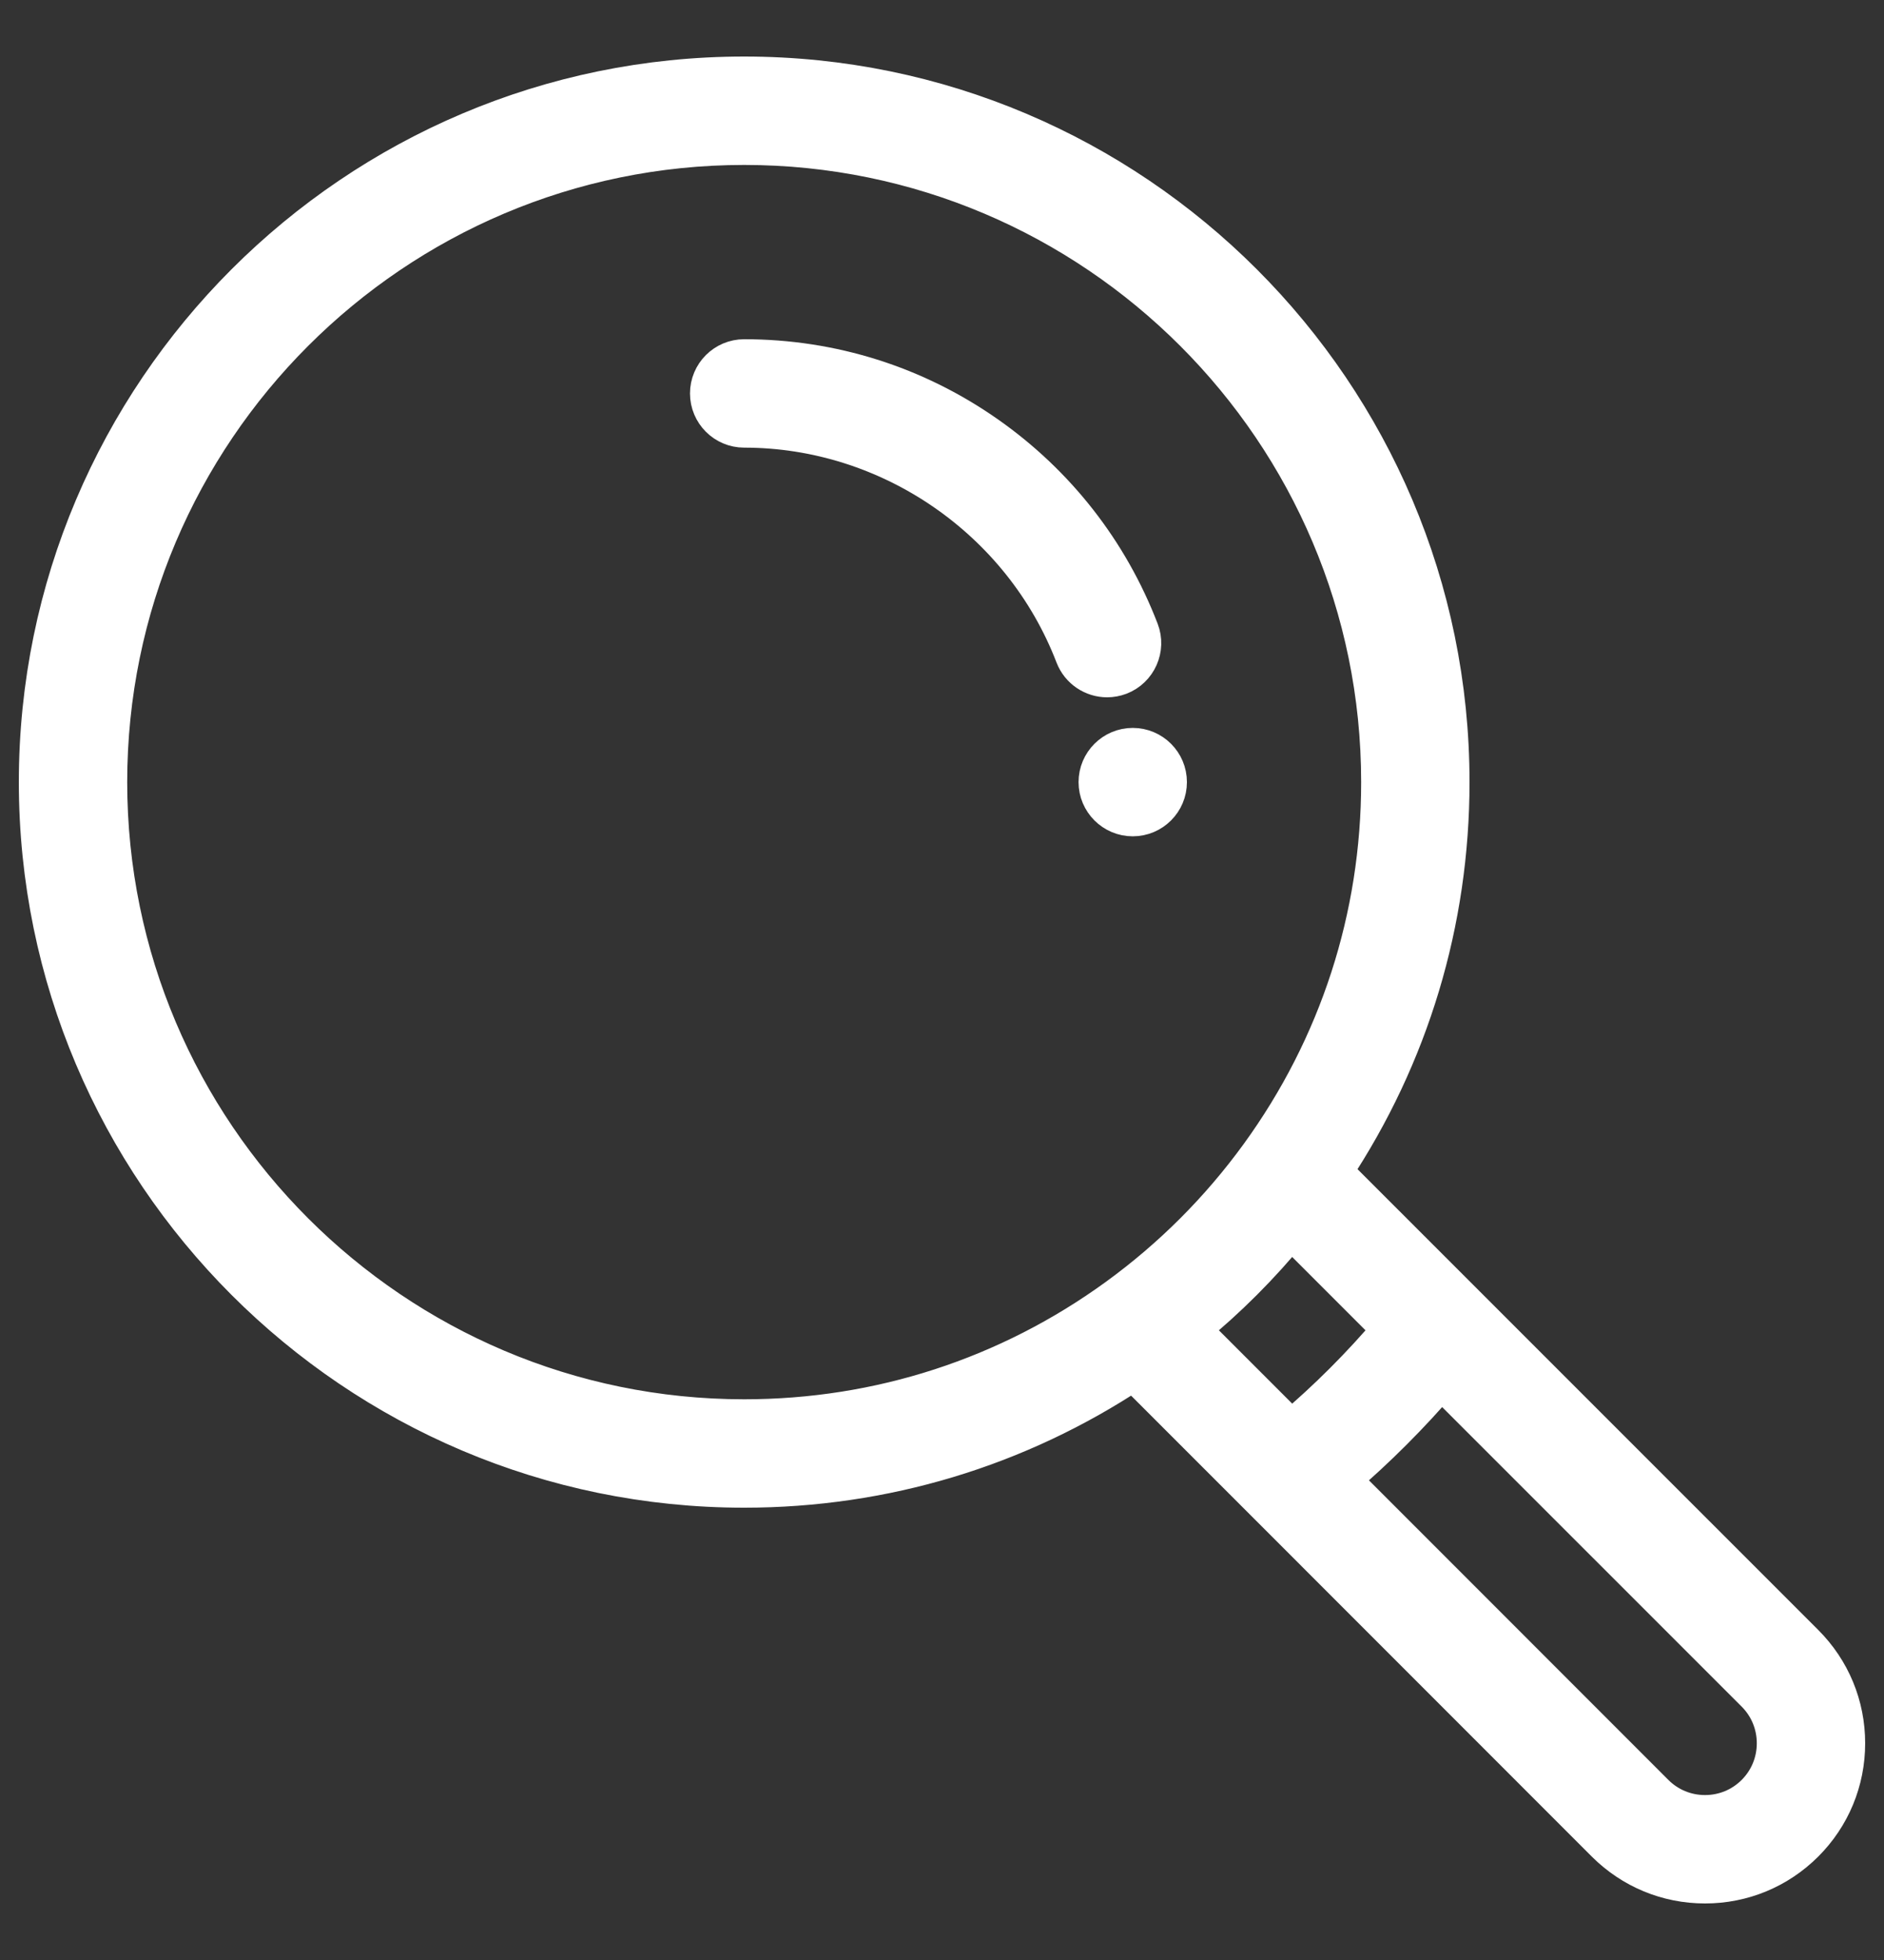
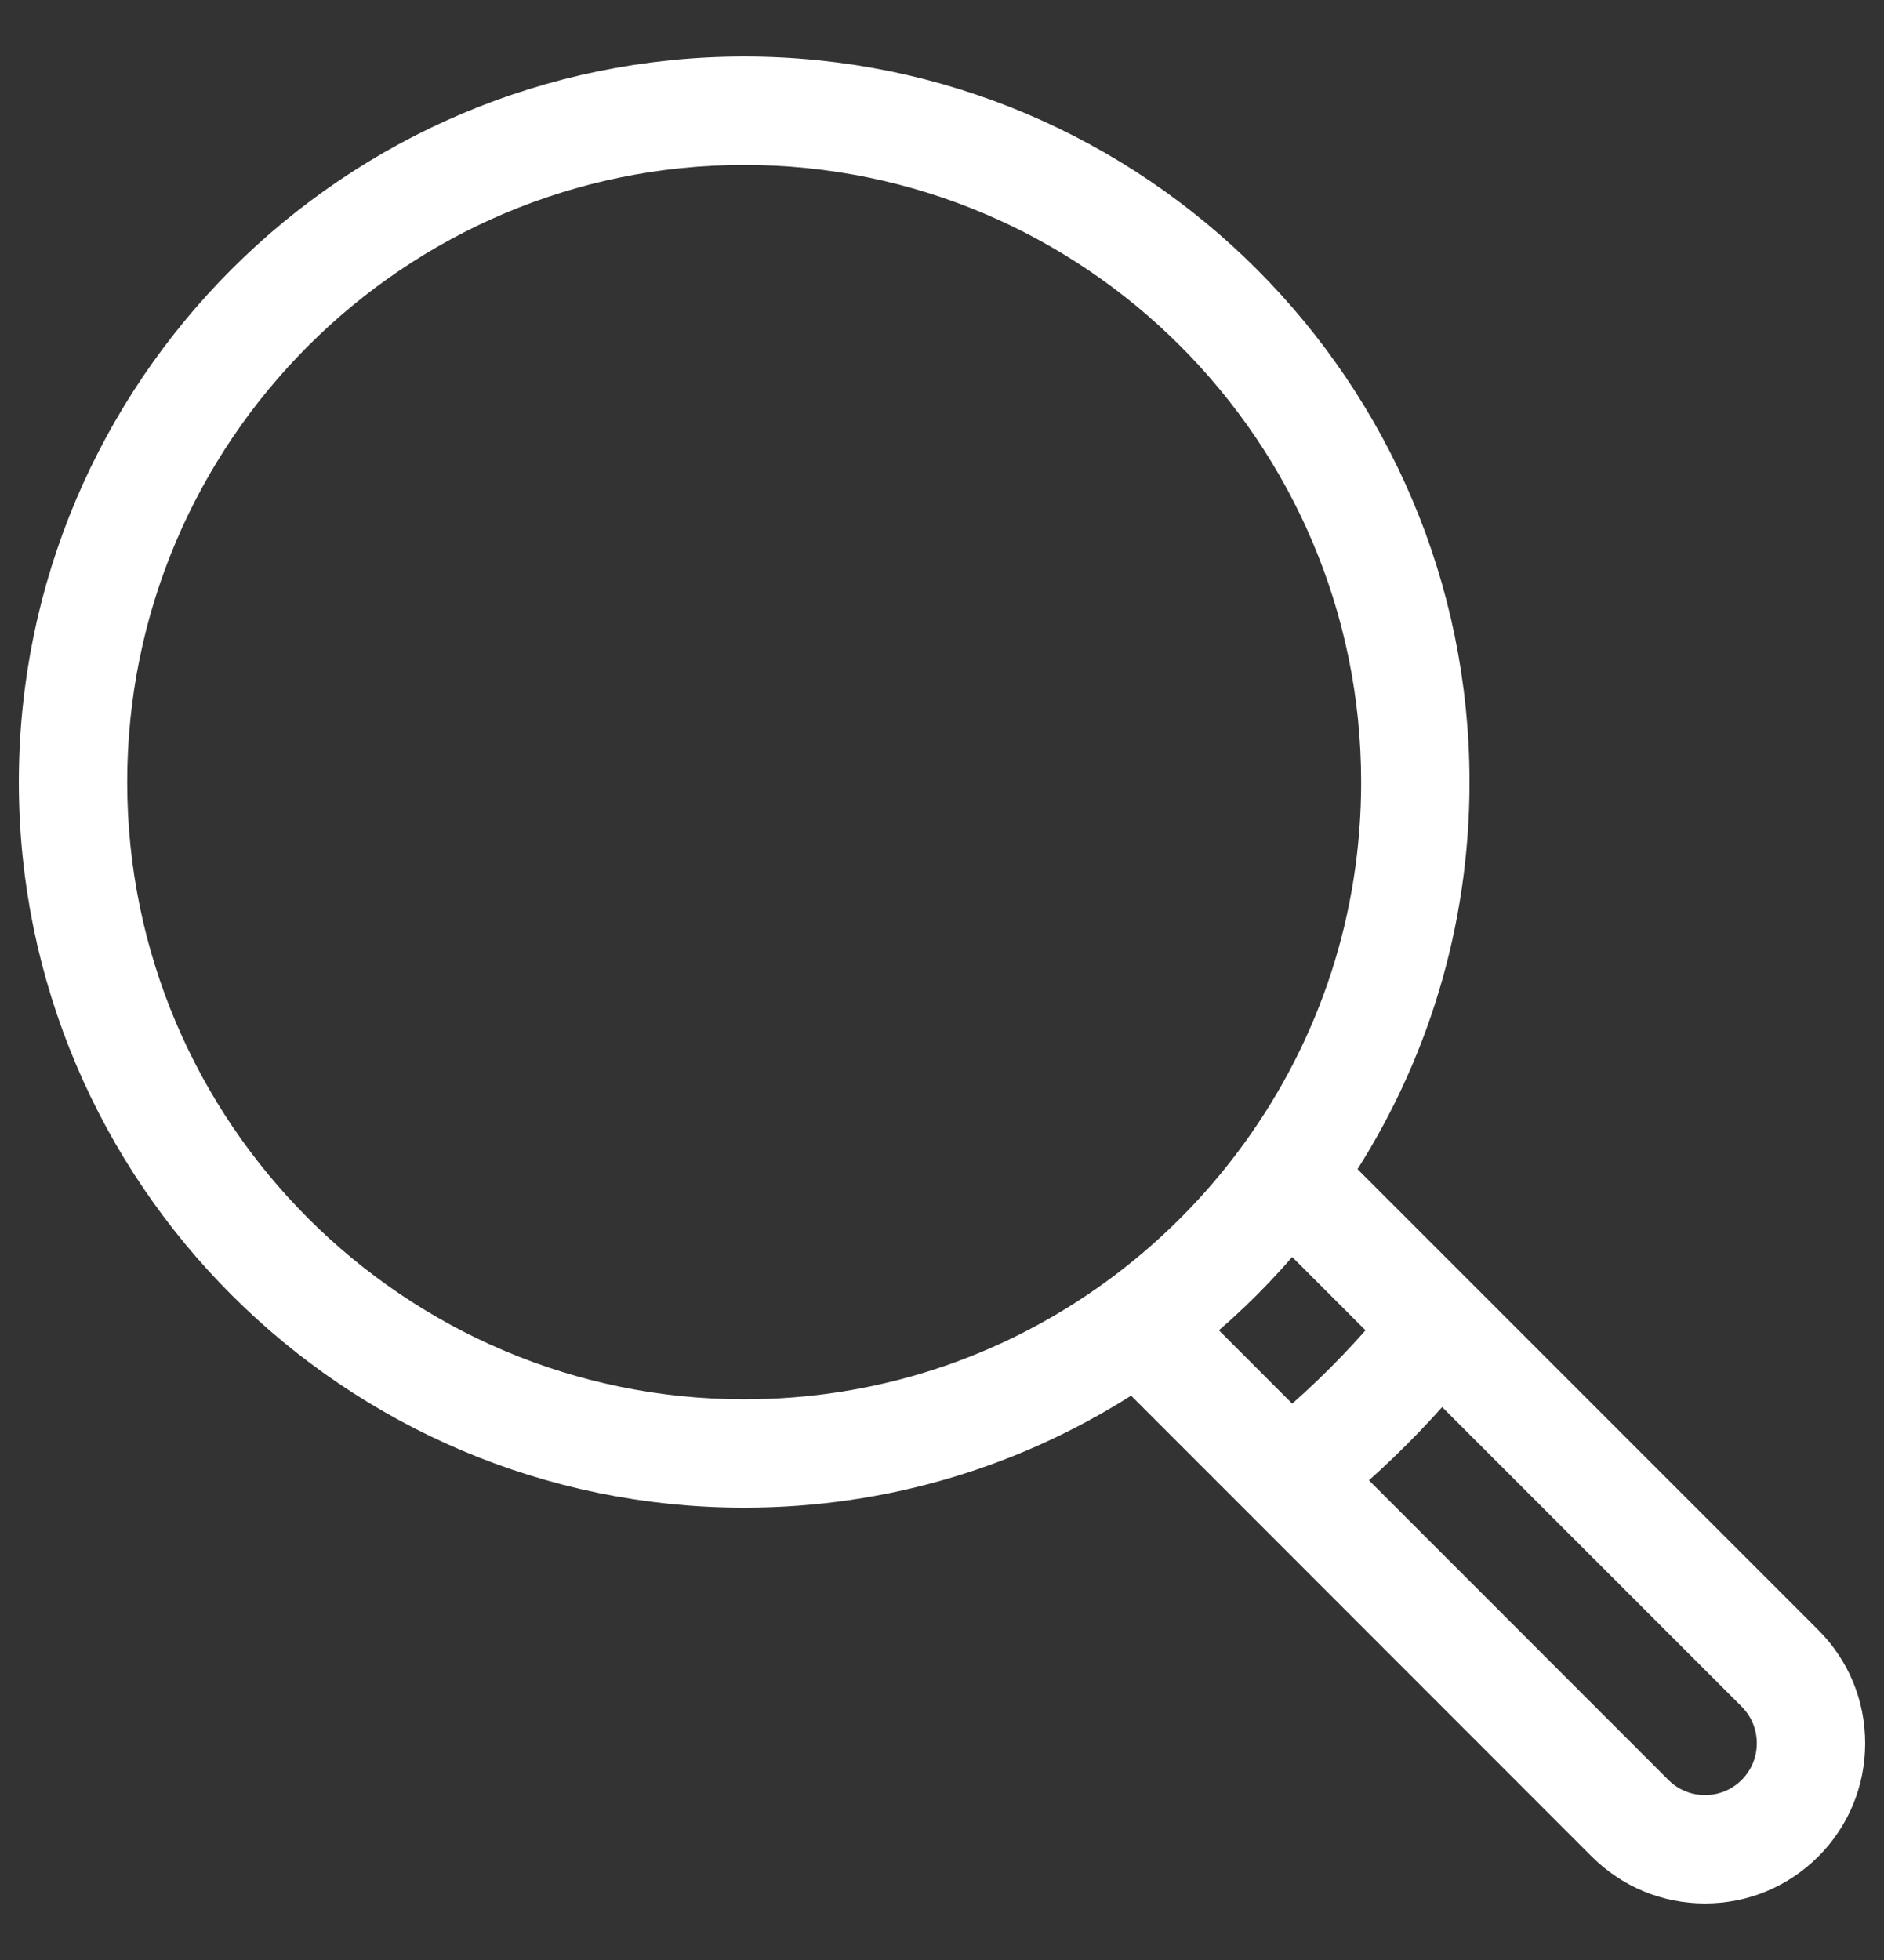
<svg xmlns="http://www.w3.org/2000/svg" width="25" height="26" viewBox="0 0 25 26" fill="none">
  <rect x="0" y="0" width="25" height="26" fill="#333333" stroke="none" />
-   <path d="M15.031 9.906C14.773 9.906 14.562 10.116 14.562 10.375C14.562 10.634 14.773 10.844 15.031 10.844C15.29 10.844 15.5 10.634 15.5 10.375C15.5 10.116 15.29 9.906 15.031 9.906Z" fill="white" stroke="white" stroke-width="0.5" />
  <path d="M23.951 21.799L17.694 15.543C18.713 14.007 19.25 12.229 19.25 10.375C19.25 5.206 15.044 1 9.875 1C4.706 1 0.5 5.206 0.5 10.375C0.5 15.544 4.706 19.75 9.875 19.75C11.729 19.75 13.507 19.213 15.043 18.194L16.772 19.923C16.772 19.924 16.772 19.924 16.773 19.924L21.299 24.451C21.654 24.805 22.124 25 22.625 25C23.126 25 23.596 24.805 23.951 24.451C24.305 24.097 24.5 23.626 24.5 23.125C24.5 22.624 24.305 22.153 23.951 21.799ZM14.822 17.206C14.822 17.206 14.822 17.206 14.822 17.206C13.375 18.257 11.665 18.812 9.875 18.812C5.223 18.812 1.438 15.027 1.438 10.375C1.438 5.723 5.223 1.938 9.875 1.938C14.527 1.938 18.312 5.723 18.312 10.375C18.312 12.165 17.757 13.875 16.706 15.322C16.18 16.046 15.546 16.68 14.822 17.206ZM15.805 17.631C16.291 17.234 16.734 16.791 17.131 16.305L18.461 17.635C18.056 18.113 17.613 18.556 17.135 18.961L15.805 17.631ZM23.288 23.788C23.111 23.965 22.875 24.062 22.625 24.062C22.375 24.062 22.139 23.965 21.962 23.788L17.8 19.625C18.275 19.218 18.718 18.775 19.125 18.3L23.288 22.462C23.465 22.639 23.562 22.875 23.562 23.125C23.562 23.375 23.465 23.611 23.288 23.788Z" fill="white" stroke="white" stroke-width="0.5" />
-   <path d="M15.128 8.363C14.724 7.312 14.022 6.414 13.095 5.765C12.148 5.101 11.034 4.75 9.875 4.75C9.616 4.75 9.406 4.96 9.406 5.219C9.406 5.478 9.616 5.688 9.875 5.688C11.802 5.688 13.561 6.898 14.253 8.699C14.325 8.885 14.502 9 14.691 9C14.746 9 14.803 8.99 14.859 8.969C15.1 8.876 15.221 8.604 15.128 8.363Z" fill="white" stroke="white" stroke-width="0.5" />
</svg>